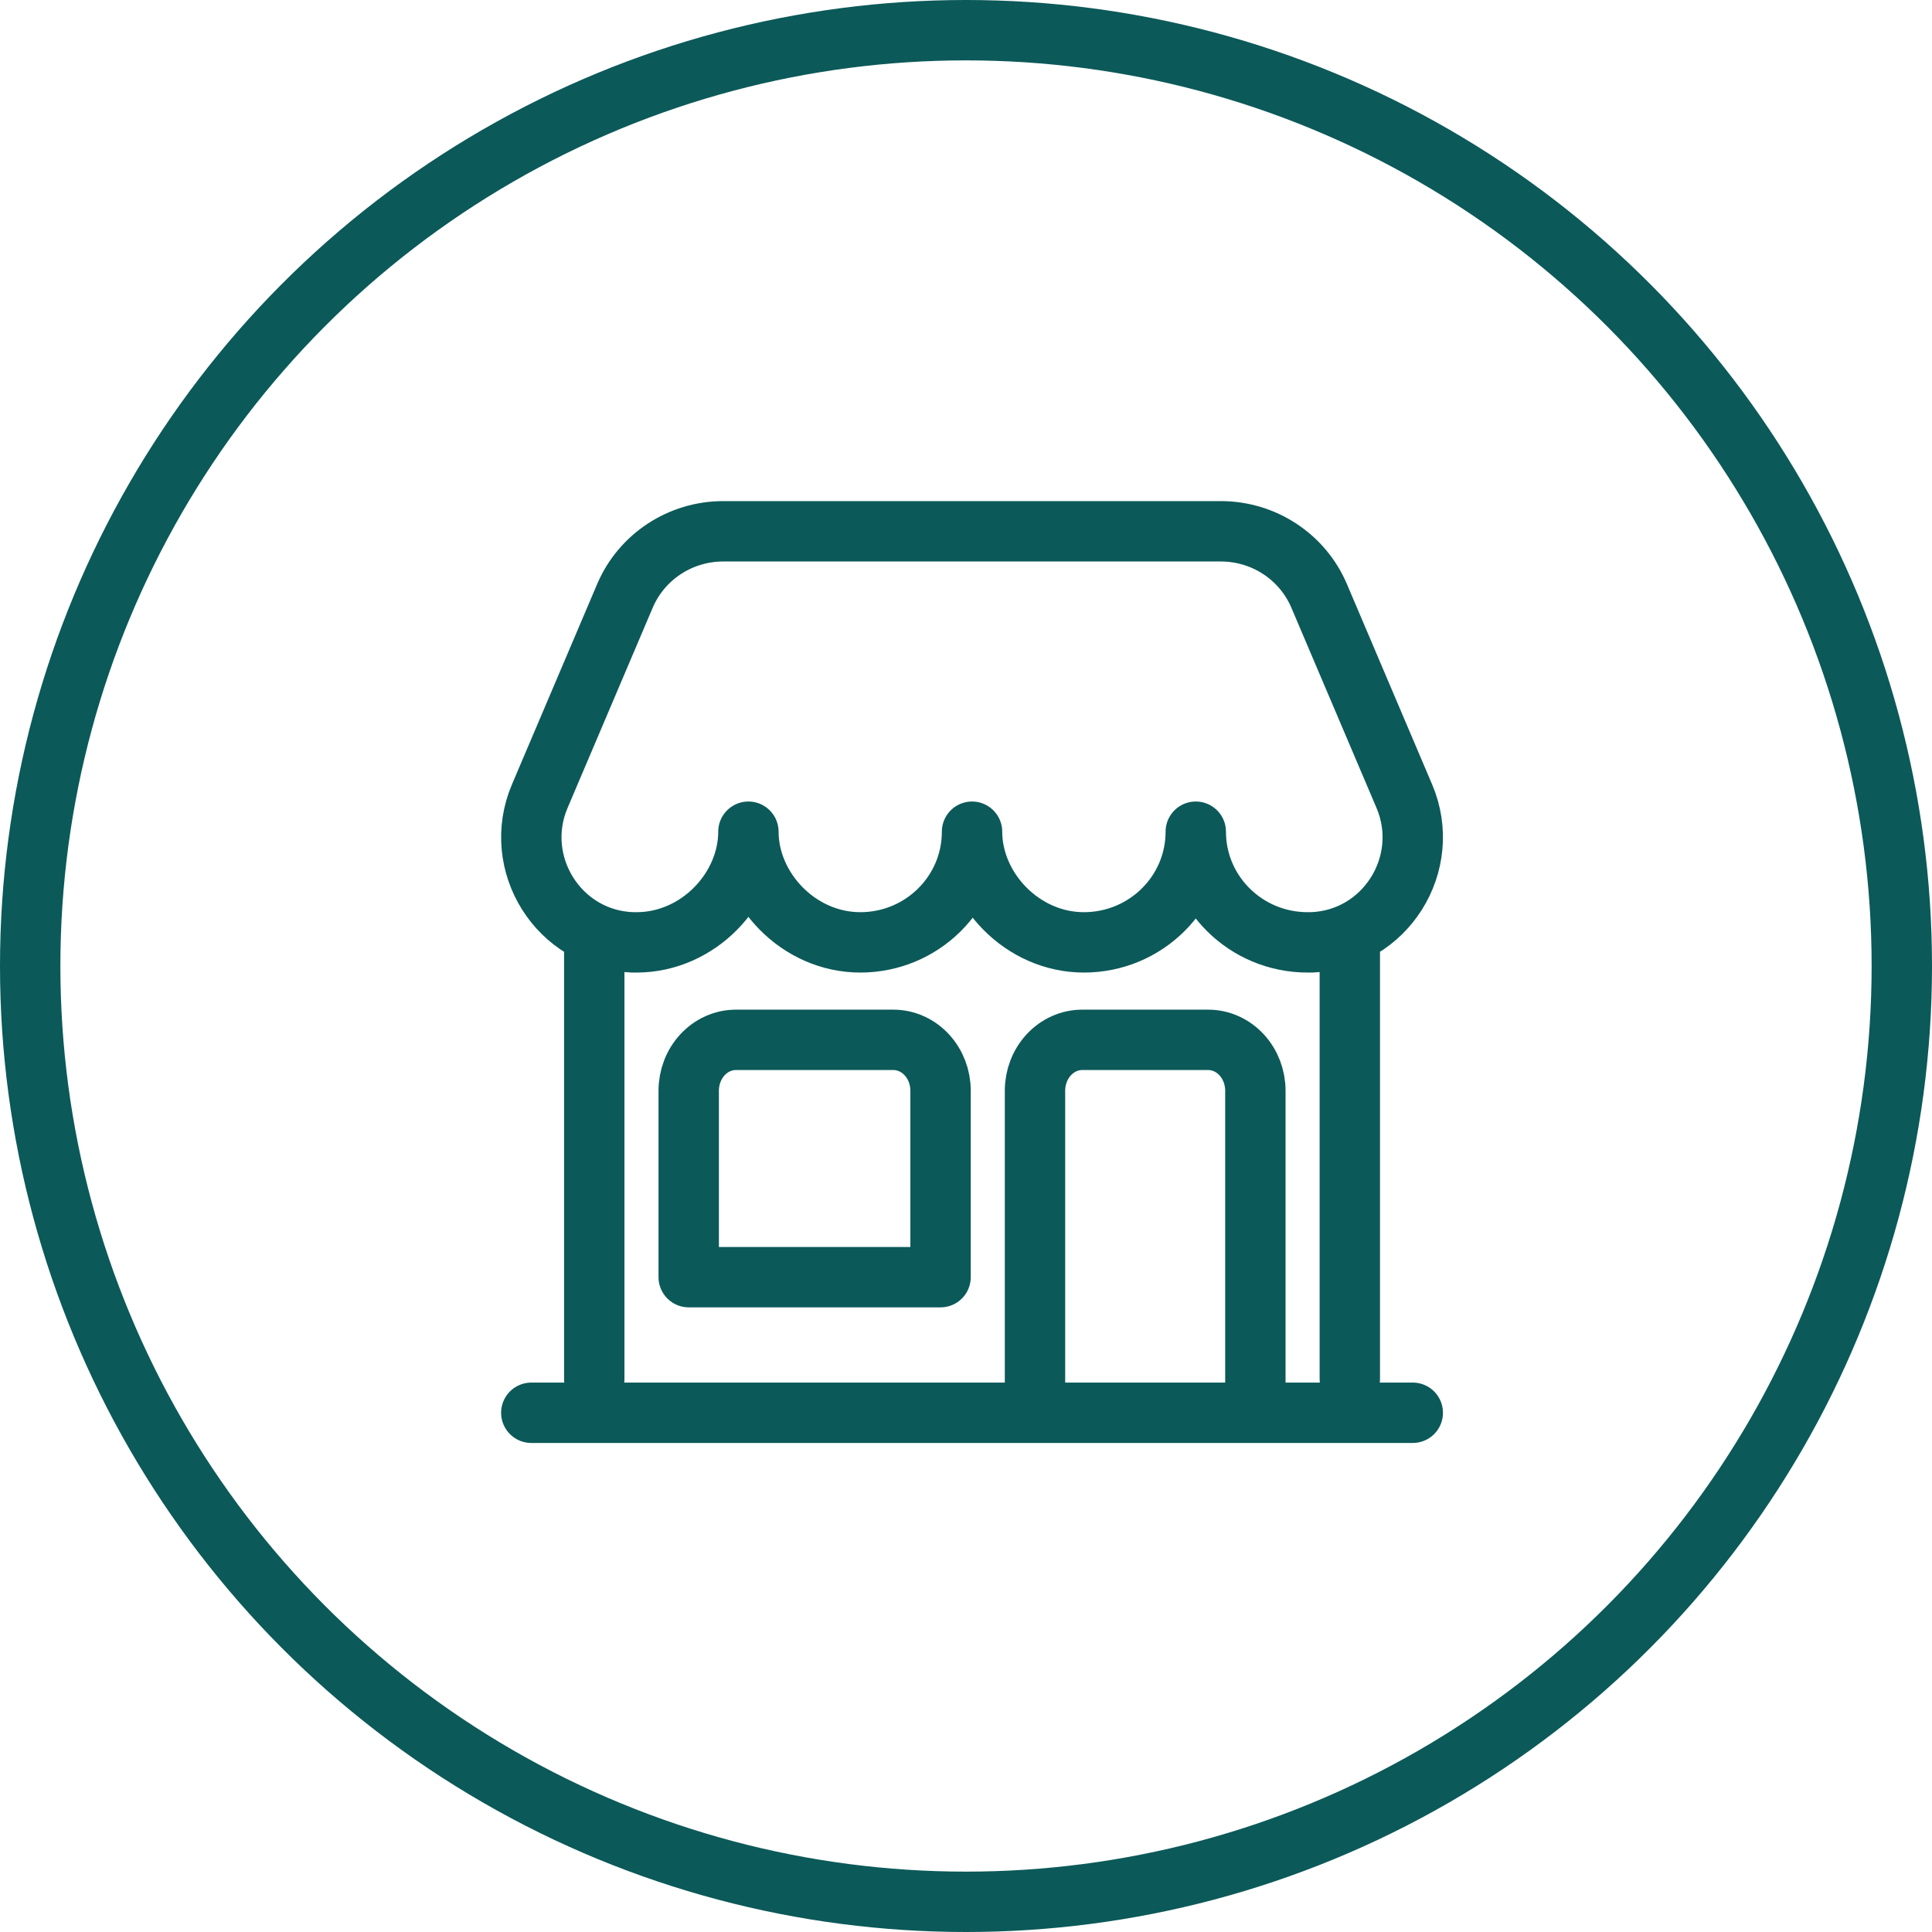
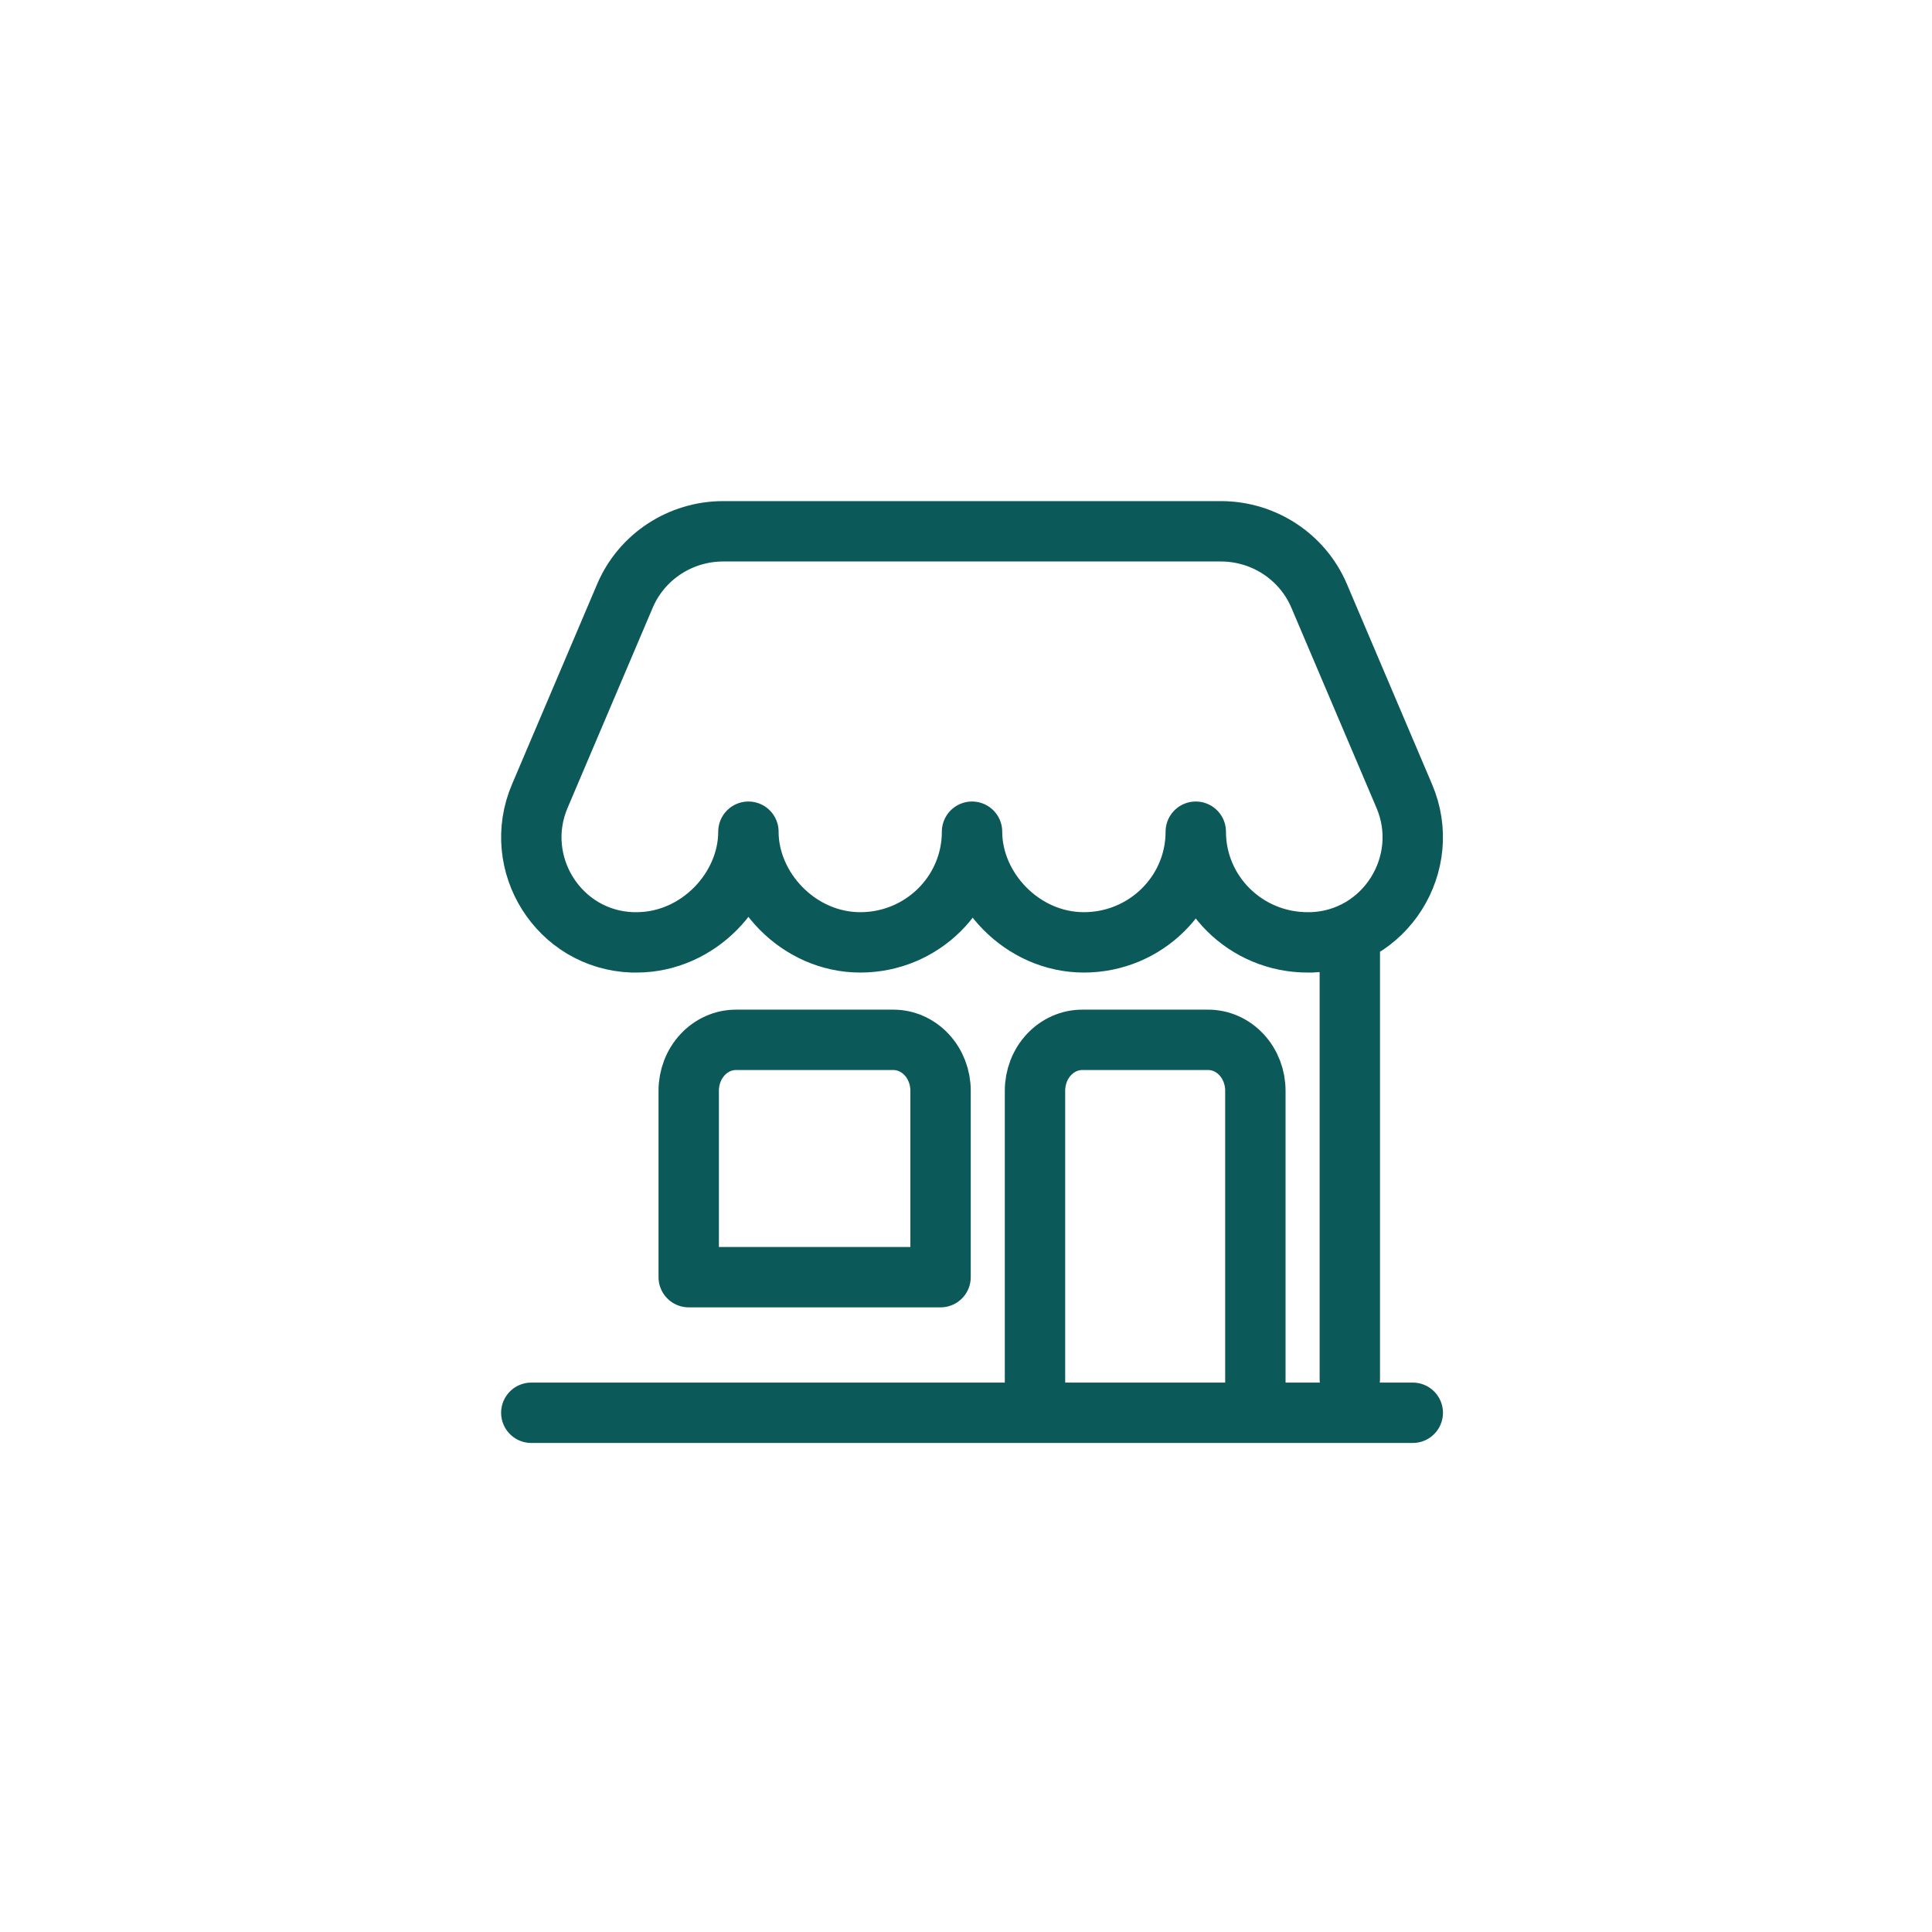
<svg xmlns="http://www.w3.org/2000/svg" width="160" height="160" viewBox="0 0 160 160" fill="none">
-   <path d="M111.786 114.192V77.692M49.214 77.692V114.192M44 117H117M85.714 117V90.327C85.714 89.21 86.126 88.139 86.86 87.349C87.593 86.559 88.588 86.115 89.625 86.115H100.054C101.091 86.115 102.085 86.559 102.819 87.349C103.552 88.139 103.964 89.21 103.964 90.327V117M101.108 44H59.892C56.342 44 53.135 46.106 51.756 49.345L44.701 65.935C42.325 71.517 46.27 77.841 52.39 78.043H52.716C57.833 78.043 61.98 73.625 61.98 68.878C61.98 73.616 66.128 78.043 71.245 78.043C76.361 78.043 80.5 73.941 80.5 68.878C80.5 73.616 84.647 78.043 89.763 78.043C94.88 78.043 99.029 73.941 99.029 68.878C99.029 73.941 103.176 78.043 108.292 78.043H108.61C114.73 77.838 118.675 71.514 116.299 65.935L109.244 49.345C107.865 46.106 104.658 44 101.108 44ZM60.946 86.115H73.982C75.019 86.115 76.014 86.559 76.747 87.349C77.481 88.139 77.893 89.21 77.893 90.327V105.769H57.036V90.327C57.036 89.21 57.448 88.139 58.181 87.349C58.914 86.559 59.909 86.115 60.946 86.115Z" stroke="#0C5959" stroke-width="5" stroke-linecap="round" stroke-linejoin="round" />
-   <circle cx="80" cy="80" r="77.5" stroke="#0C5959" stroke-width="5" />
+   <path d="M111.786 114.192V77.692V114.192M44 117H117M85.714 117V90.327C85.714 89.21 86.126 88.139 86.86 87.349C87.593 86.559 88.588 86.115 89.625 86.115H100.054C101.091 86.115 102.085 86.559 102.819 87.349C103.552 88.139 103.964 89.21 103.964 90.327V117M101.108 44H59.892C56.342 44 53.135 46.106 51.756 49.345L44.701 65.935C42.325 71.517 46.27 77.841 52.39 78.043H52.716C57.833 78.043 61.98 73.625 61.98 68.878C61.98 73.616 66.128 78.043 71.245 78.043C76.361 78.043 80.5 73.941 80.5 68.878C80.5 73.616 84.647 78.043 89.763 78.043C94.88 78.043 99.029 73.941 99.029 68.878C99.029 73.941 103.176 78.043 108.292 78.043H108.61C114.73 77.838 118.675 71.514 116.299 65.935L109.244 49.345C107.865 46.106 104.658 44 101.108 44ZM60.946 86.115H73.982C75.019 86.115 76.014 86.559 76.747 87.349C77.481 88.139 77.893 89.21 77.893 90.327V105.769H57.036V90.327C57.036 89.21 57.448 88.139 58.181 87.349C58.914 86.559 59.909 86.115 60.946 86.115Z" stroke="#0C5959" stroke-width="5" stroke-linecap="round" stroke-linejoin="round" />
</svg>